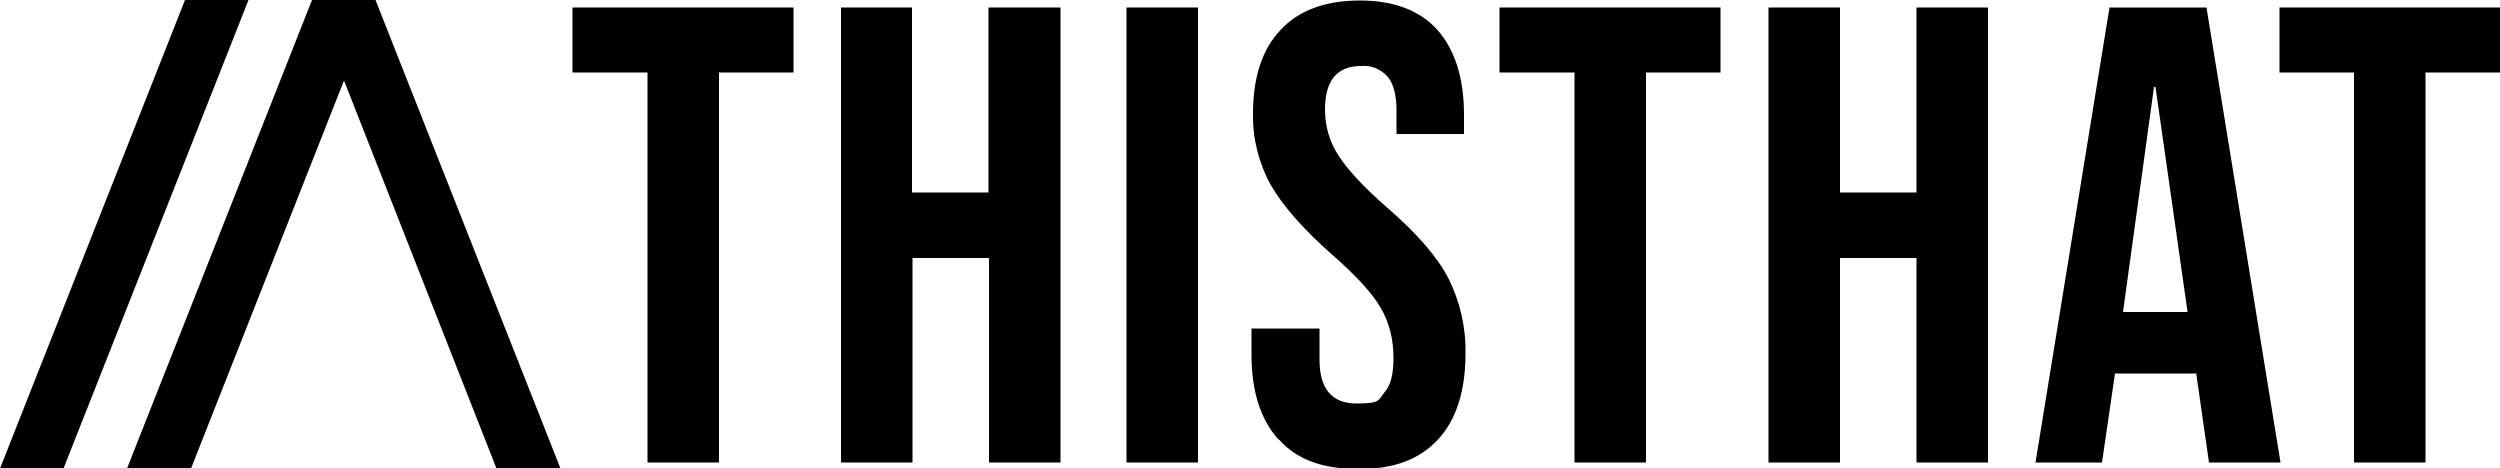
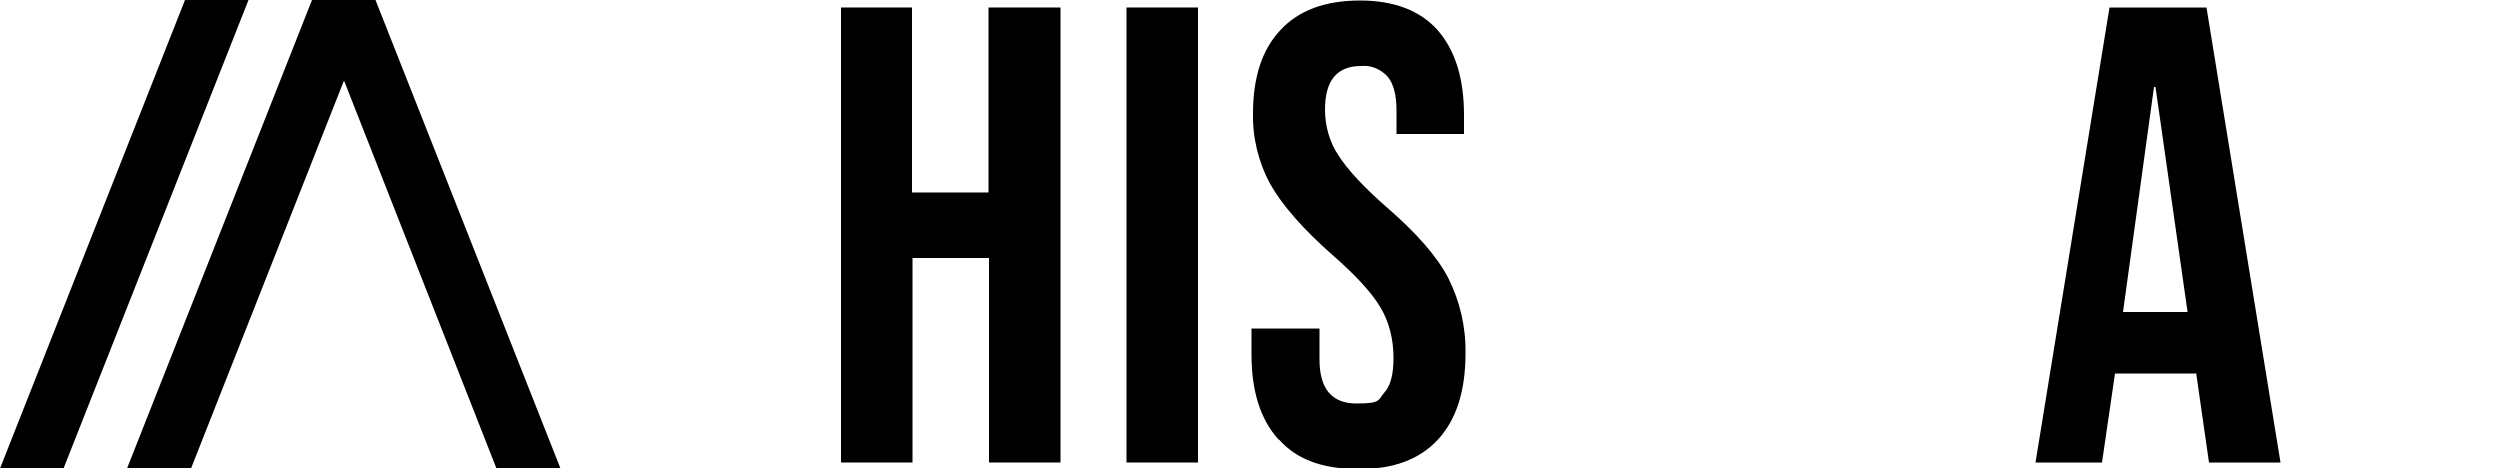
<svg xmlns="http://www.w3.org/2000/svg" id="Layer_1" width="500" height="93.7" viewBox="0 0 500 93.7">
  <g id="Text">
-     <path d="M129.4,14.5h-14.9V1.5h44.2v13h-14.9v78h-14.3V14.5Z" />
    <path d="M168.1,1.5h14.3v37h15.3V1.5h14.4v91h-14.3v-40.9h-15.3v40.9h-14.3V1.5Z" />
    <path d="M225.3,1.5h14.3v91h-14.3V1.5Z" />
    <path d="M255.7,87.9c-3.6-4-5.4-9.6-5.4-17v-5.2h13.6v6.2c0,5.9,2.5,8.8,7.4,8.8s4.3-.7,5.5-2.1c1.3-1.4,1.9-3.7,1.9-7,0-3.6-.8-7.1-2.6-10.1-1.7-2.9-4.9-6.4-9.6-10.5-5.9-5.2-10-9.9-12.4-14.1-2.4-4.4-3.6-9.3-3.5-14.2,0-7.2,1.8-12.8,5.5-16.7,3.6-3.9,8.9-5.9,15.9-5.9,6.8,0,12,2,15.5,5.9,3.5,4,5.3,9.6,5.3,17v3.8h-13.5v-4.7c0-3.1-.6-5.4-1.8-6.8-1.4-1.5-3.3-2.3-5.3-2.1-4.8,0-7.2,2.9-7.2,8.7,0,3.3.9,6.5,2.7,9.2,1.8,2.8,5,6.3,9.7,10.4,6,5.2,10.1,9.9,12.3,14.2,2.3,4.6,3.5,9.8,3.4,15,0,7.4-1.8,13.2-5.5,17.2-3.7,4-9,6-16.1,5.9-6.9,0-12.2-1.9-15.7-5.9Z" />
-     <path d="M314.9,14.5h-15V1.5h44.2v13h-14.9v78h-14.3V14.5Z" />
-     <path d="M353.7,1.5h14.3v37h15.3V1.5h14.3v91h-14.3v-40.9h-15.3v40.9h-14.3V1.5Z" />
    <path d="M421.9,1.5h19.4l14.8,91h-14.3l-2.6-18.1v.3h-16.2l-2.6,17.8h-13.3L421.9,1.5ZM437.5,62.3l-6.4-44.9h-.3l-6.2,45h12.9Z" />
-     <path d="M470.8,14.5h-14.9V1.5h44.2v13h-15v78h-14.3V14.5Z" />
  </g>
  <g>
    <polygon points="75.1 0 75.1 0 75.1 0 62.4 0 62.4 0 62.4 0 25.4 93.7 38.2 93.7 68.8 16.1 99.3 93.7 112.1 93.7 75.1 0" />
    <polygon points="37 0 0 93.7 12.7 93.7 49.7 0 37 0" />
  </g>
</svg>